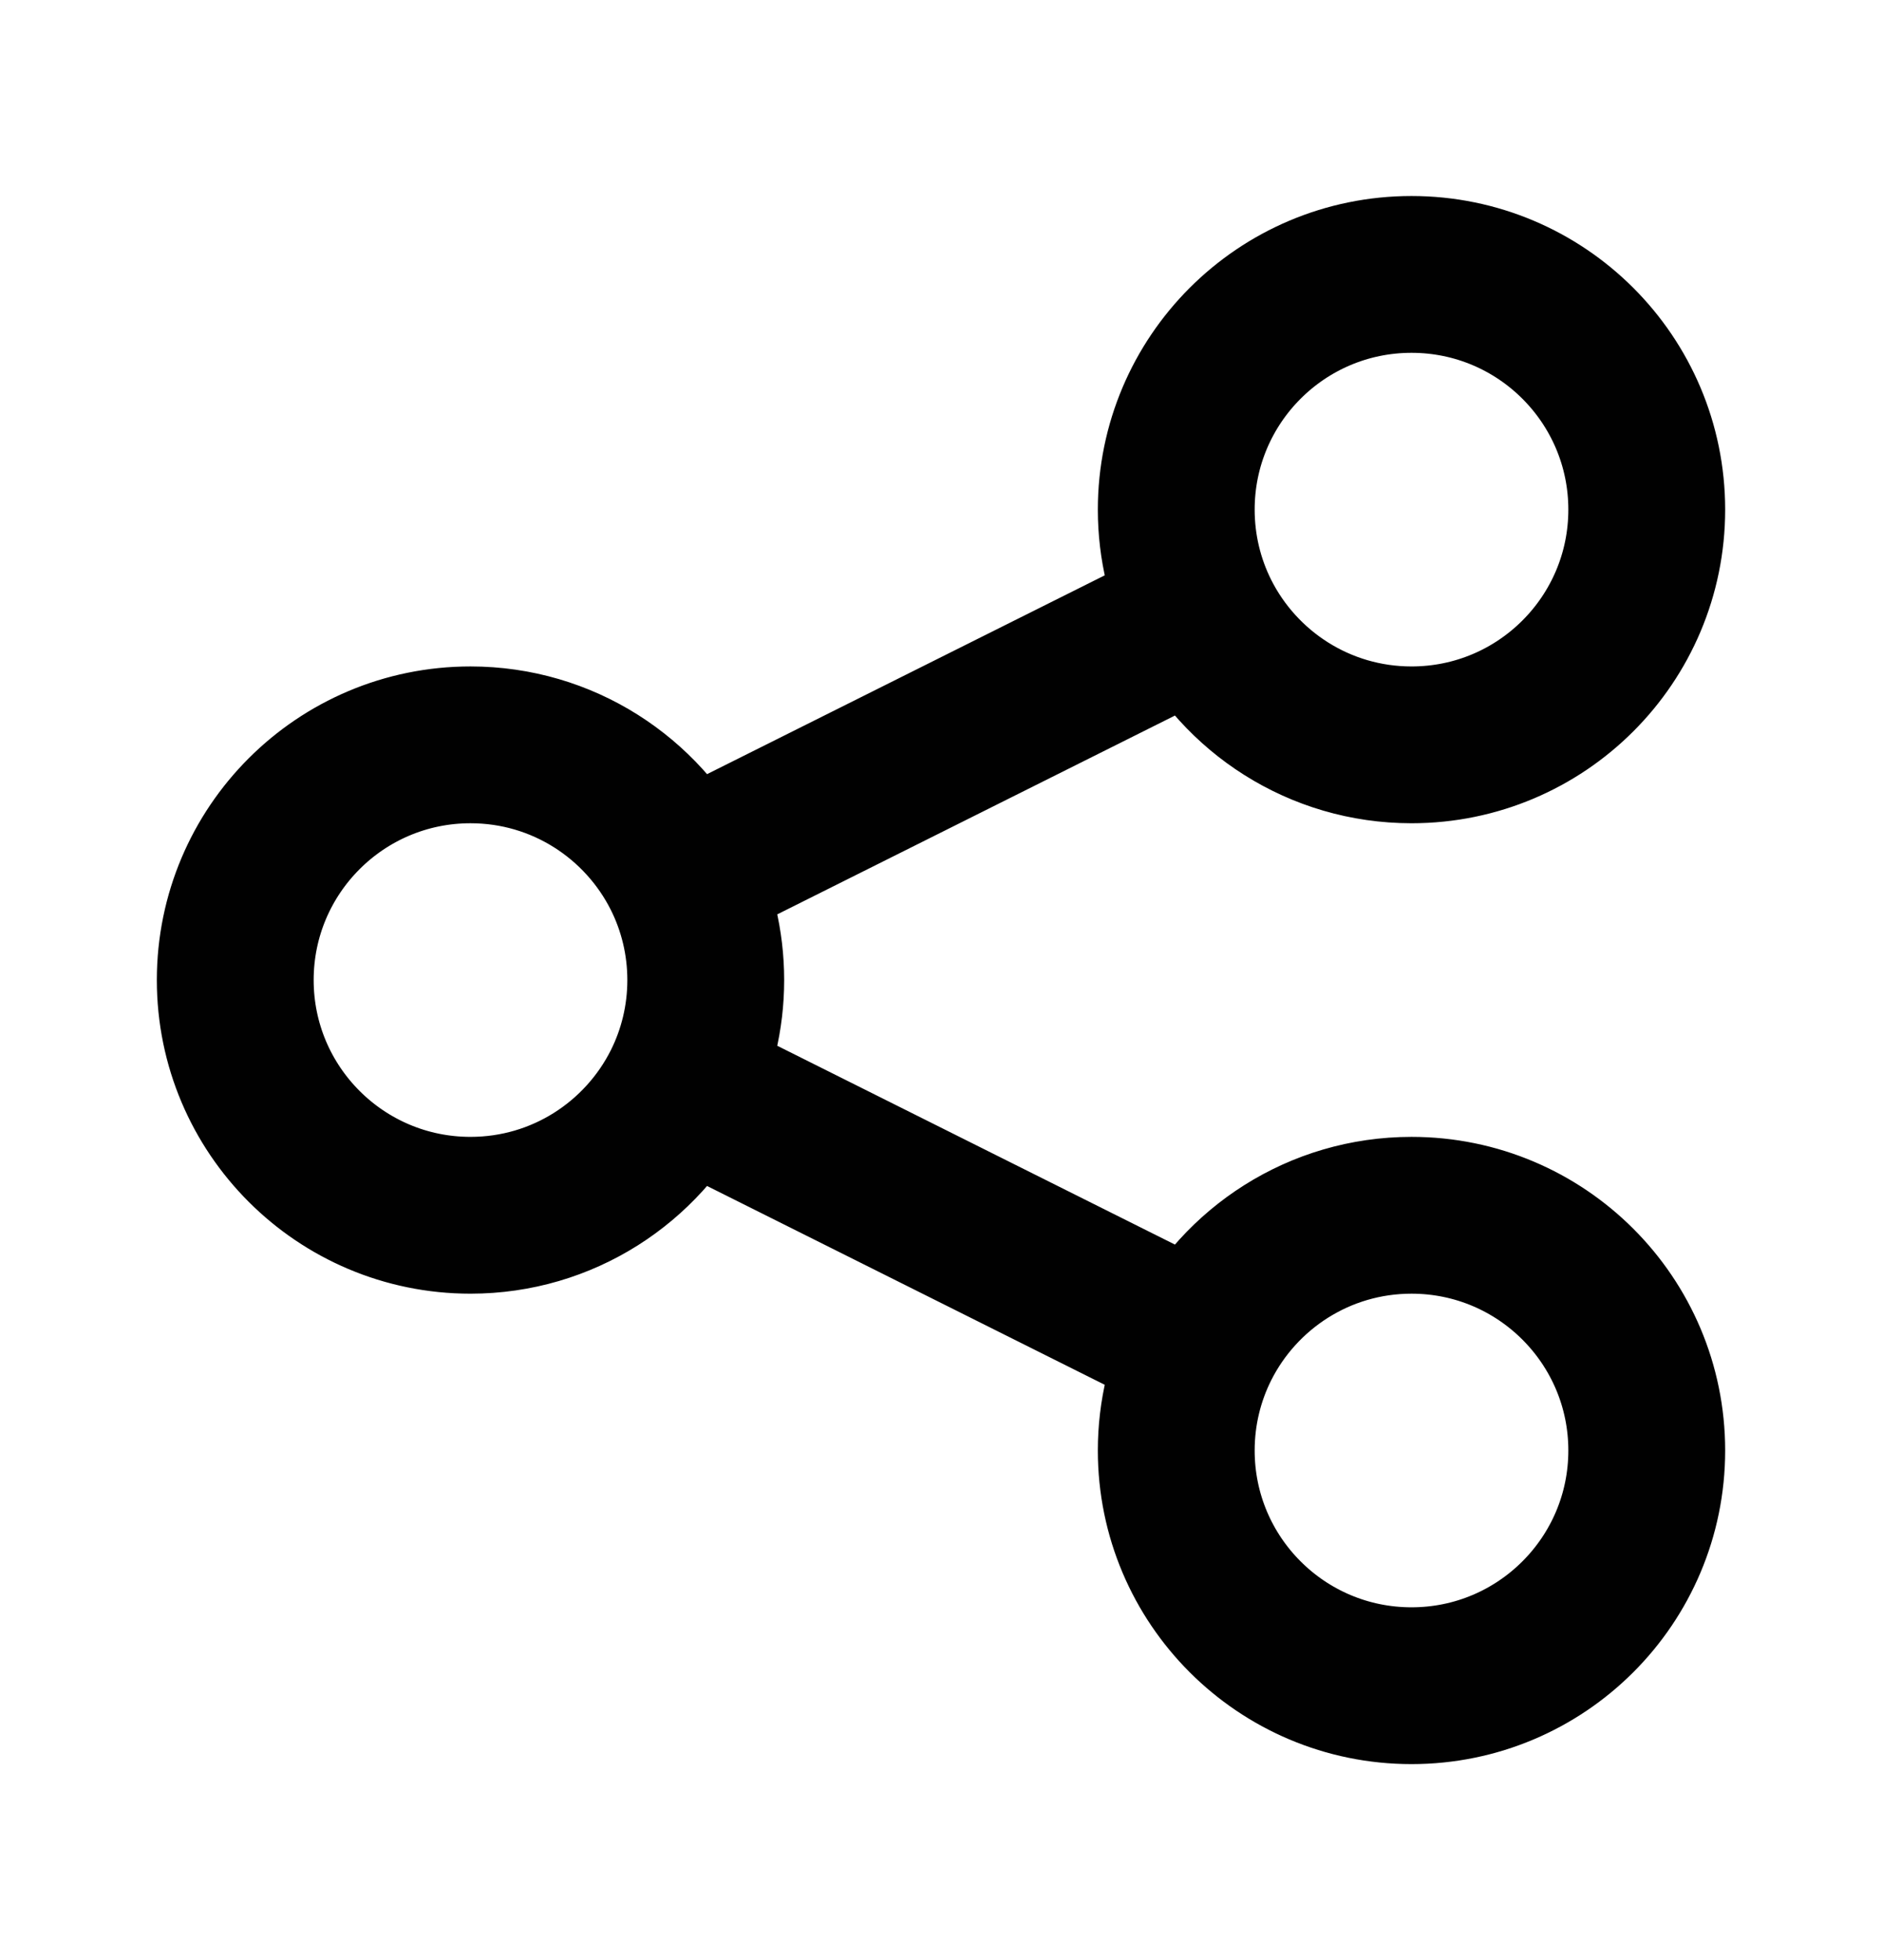
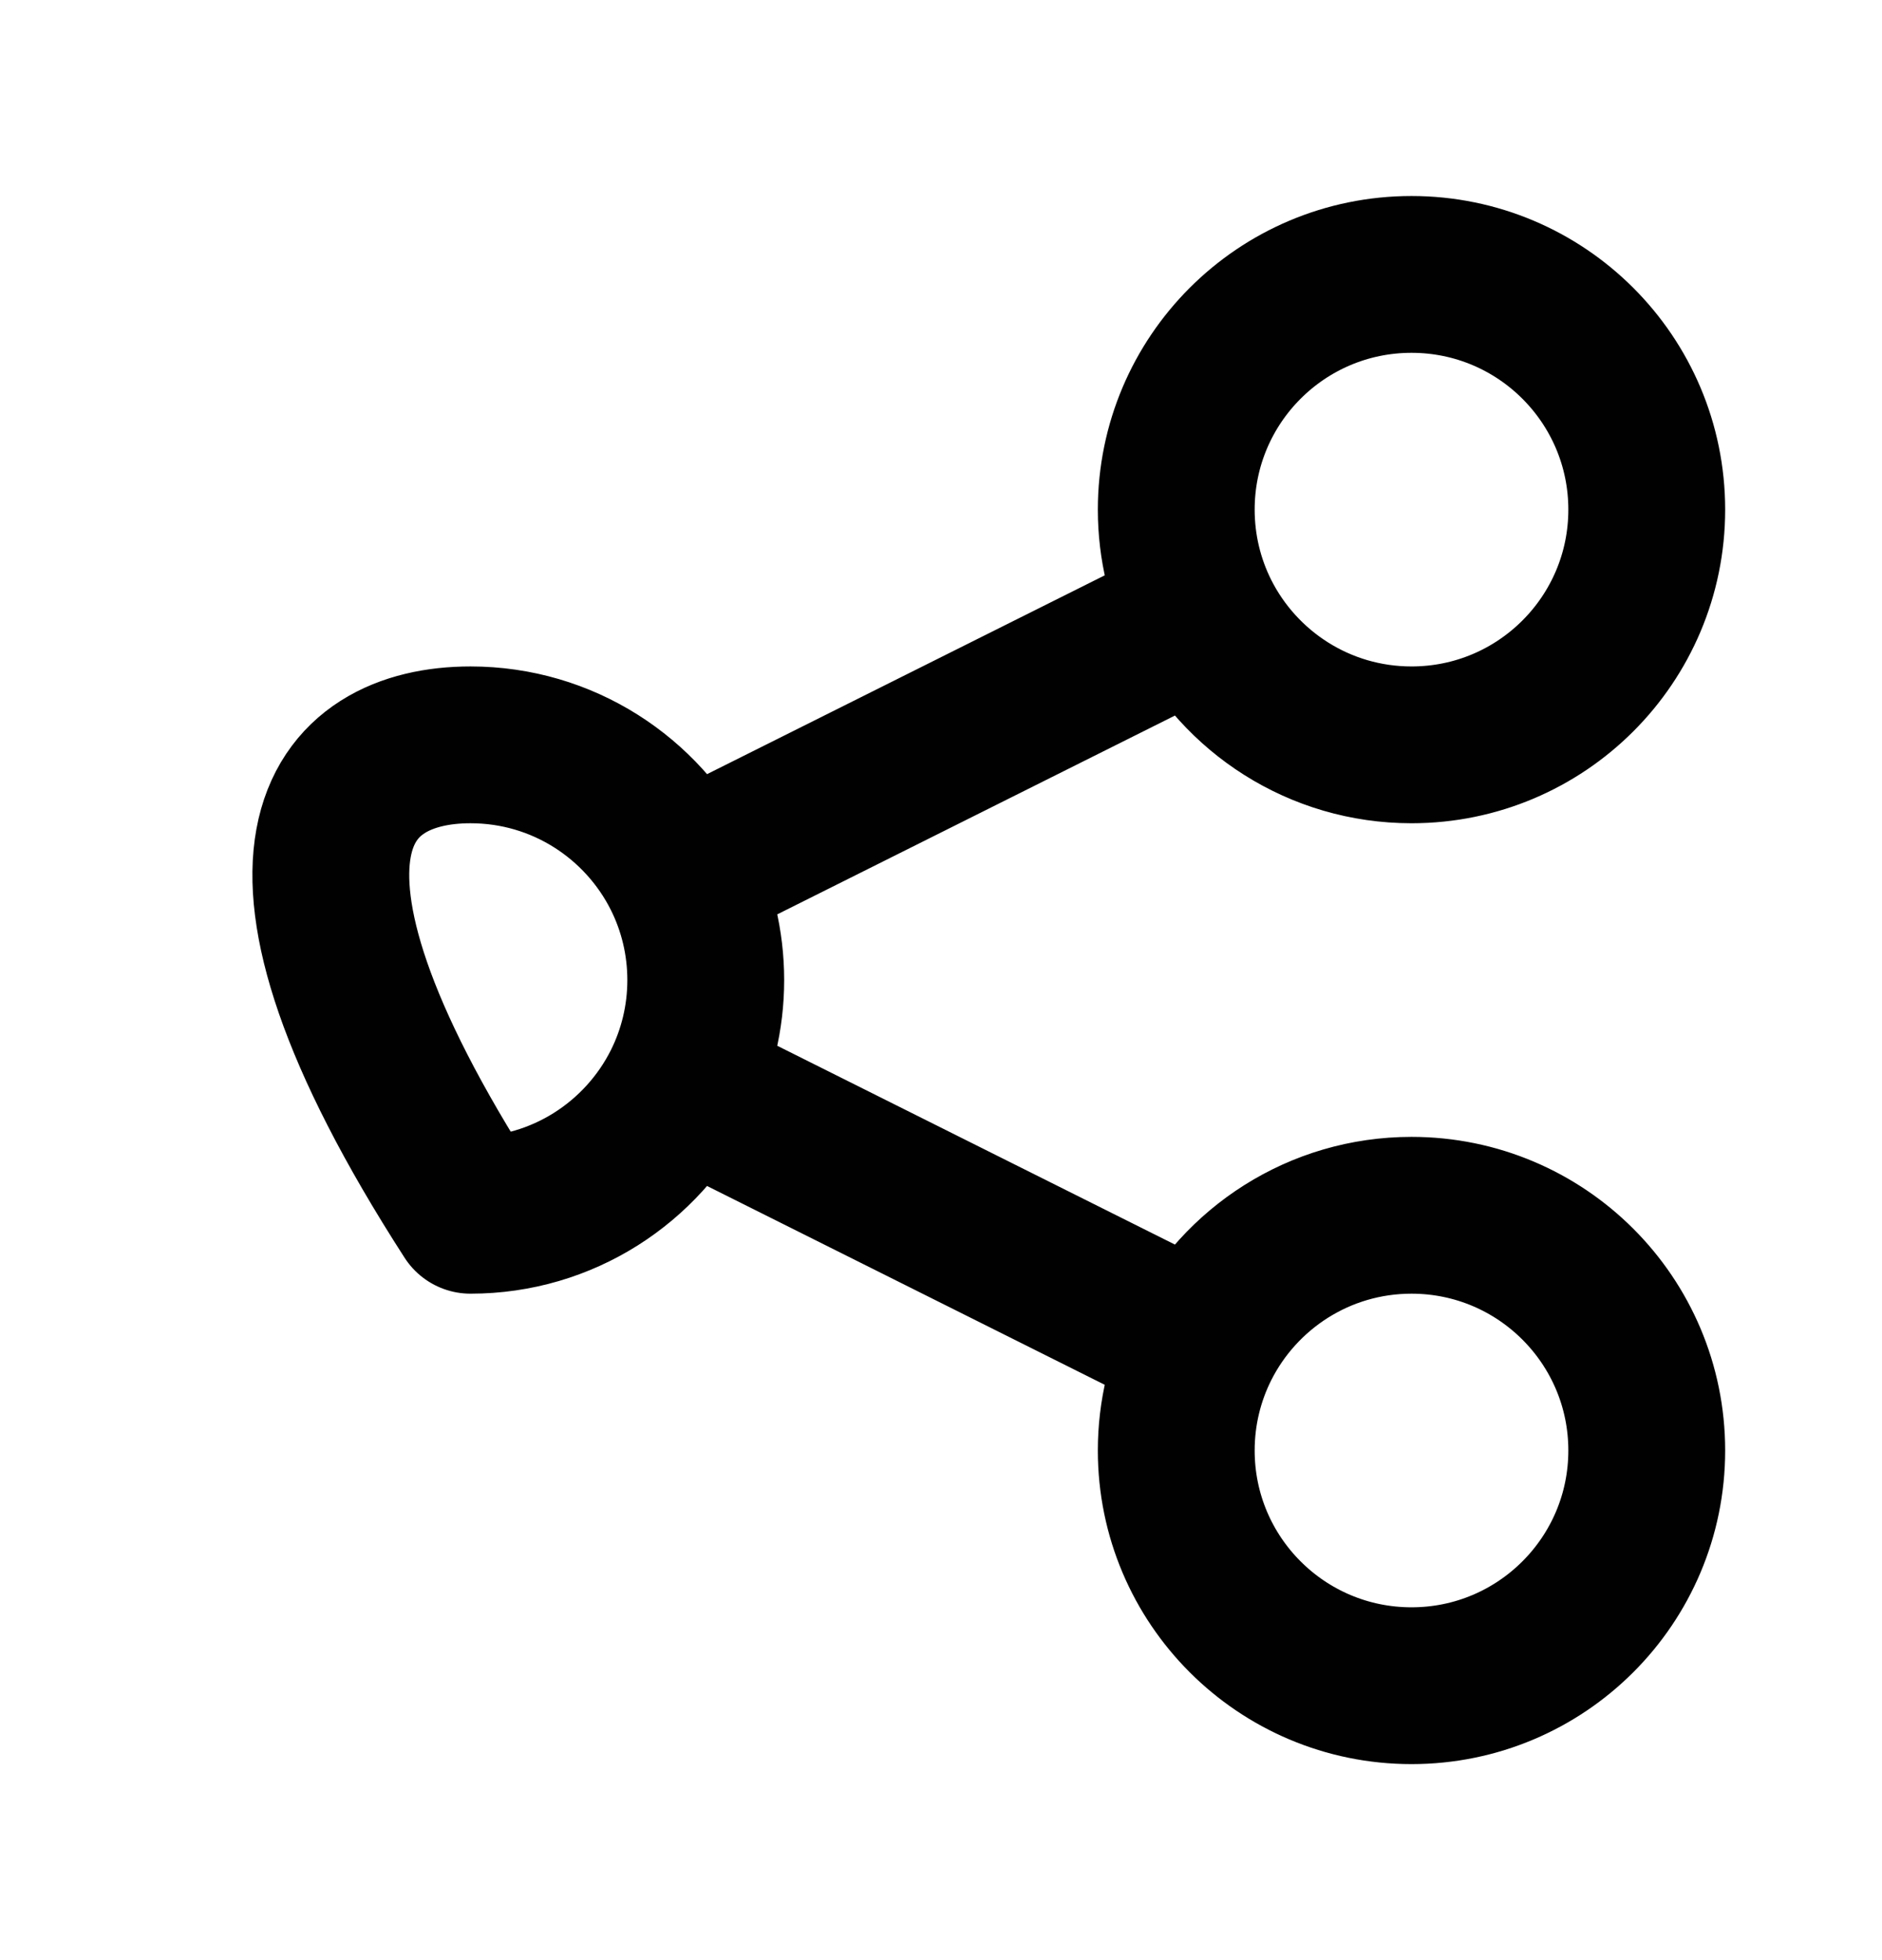
<svg xmlns="http://www.w3.org/2000/svg" width="24" height="25" viewBox="0 0 24 25" fill="none">
  <g id="Icons">
-     <path id="Icon" d="M8.684 13.842C8.886 13.438 9 12.982 9 12.5C9 12.018 8.886 11.562 8.684 11.158M8.684 13.842C8.191 14.825 7.174 15.5 6 15.5C4.343 15.5 3 14.157 3 12.5C3 10.843 4.343 9.5 6 9.5C7.174 9.5 8.191 10.175 8.684 11.158M8.684 13.842L15.316 17.158M8.684 11.158L15.316 7.842M15.316 7.842C15.809 8.825 16.826 9.5 18 9.5C19.657 9.5 21 8.157 21 6.5C21 4.843 19.657 3.5 18 3.5C16.343 3.5 15 4.843 15 6.5C15 6.982 15.114 7.438 15.316 7.842ZM15.316 17.158C15.114 17.562 15 18.018 15 18.5C15 20.157 16.343 21.5 18 21.5C19.657 21.5 21 20.157 21 18.5C21 16.843 19.657 15.5 18 15.5C16.826 15.5 15.809 16.175 15.316 17.158Z" stroke="#010101" stroke-width="2" stroke-linecap="round" stroke-linejoin="round" />
+     <path id="Icon" d="M8.684 13.842C8.886 13.438 9 12.982 9 12.5C9 12.018 8.886 11.562 8.684 11.158M8.684 13.842C8.191 14.825 7.174 15.5 6 15.5C3 10.843 4.343 9.5 6 9.5C7.174 9.5 8.191 10.175 8.684 11.158M8.684 13.842L15.316 17.158M8.684 11.158L15.316 7.842M15.316 7.842C15.809 8.825 16.826 9.5 18 9.5C19.657 9.5 21 8.157 21 6.5C21 4.843 19.657 3.5 18 3.5C16.343 3.5 15 4.843 15 6.5C15 6.982 15.114 7.438 15.316 7.842ZM15.316 17.158C15.114 17.562 15 18.018 15 18.5C15 20.157 16.343 21.5 18 21.5C19.657 21.5 21 20.157 21 18.5C21 16.843 19.657 15.5 18 15.5C16.826 15.5 15.809 16.175 15.316 17.158Z" stroke="#010101" stroke-width="2" stroke-linecap="round" stroke-linejoin="round" />
  </g>
</svg>